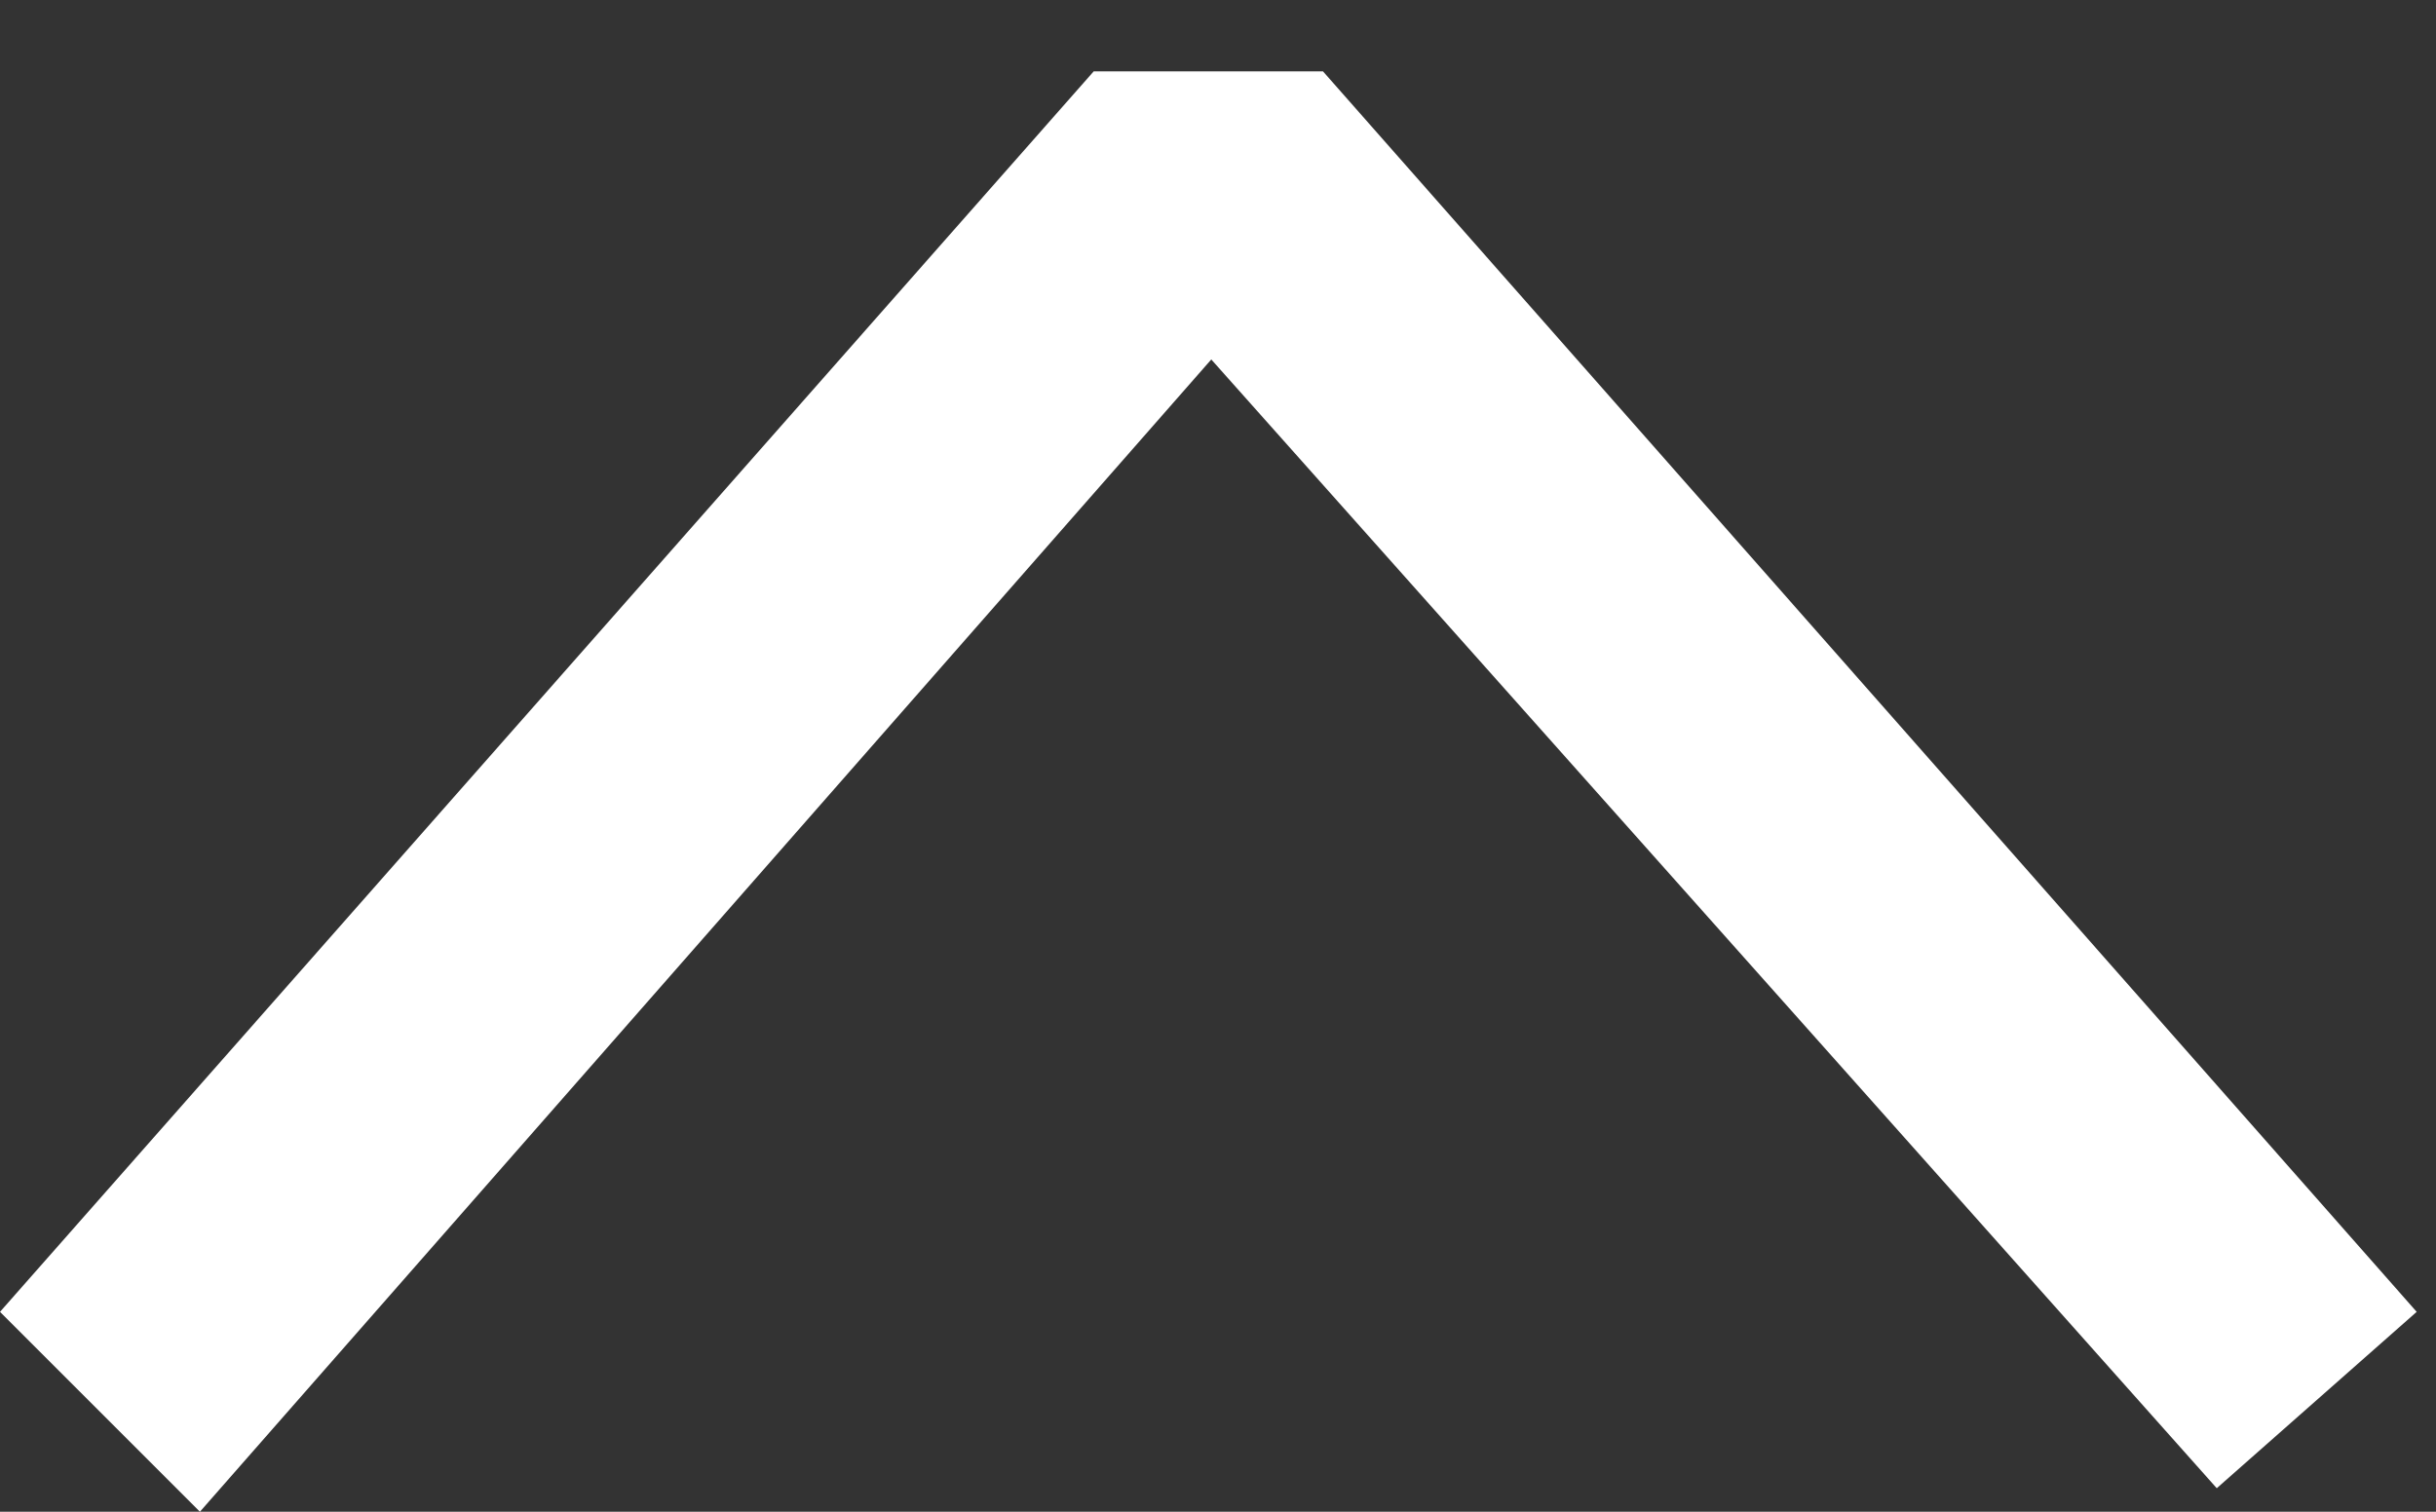
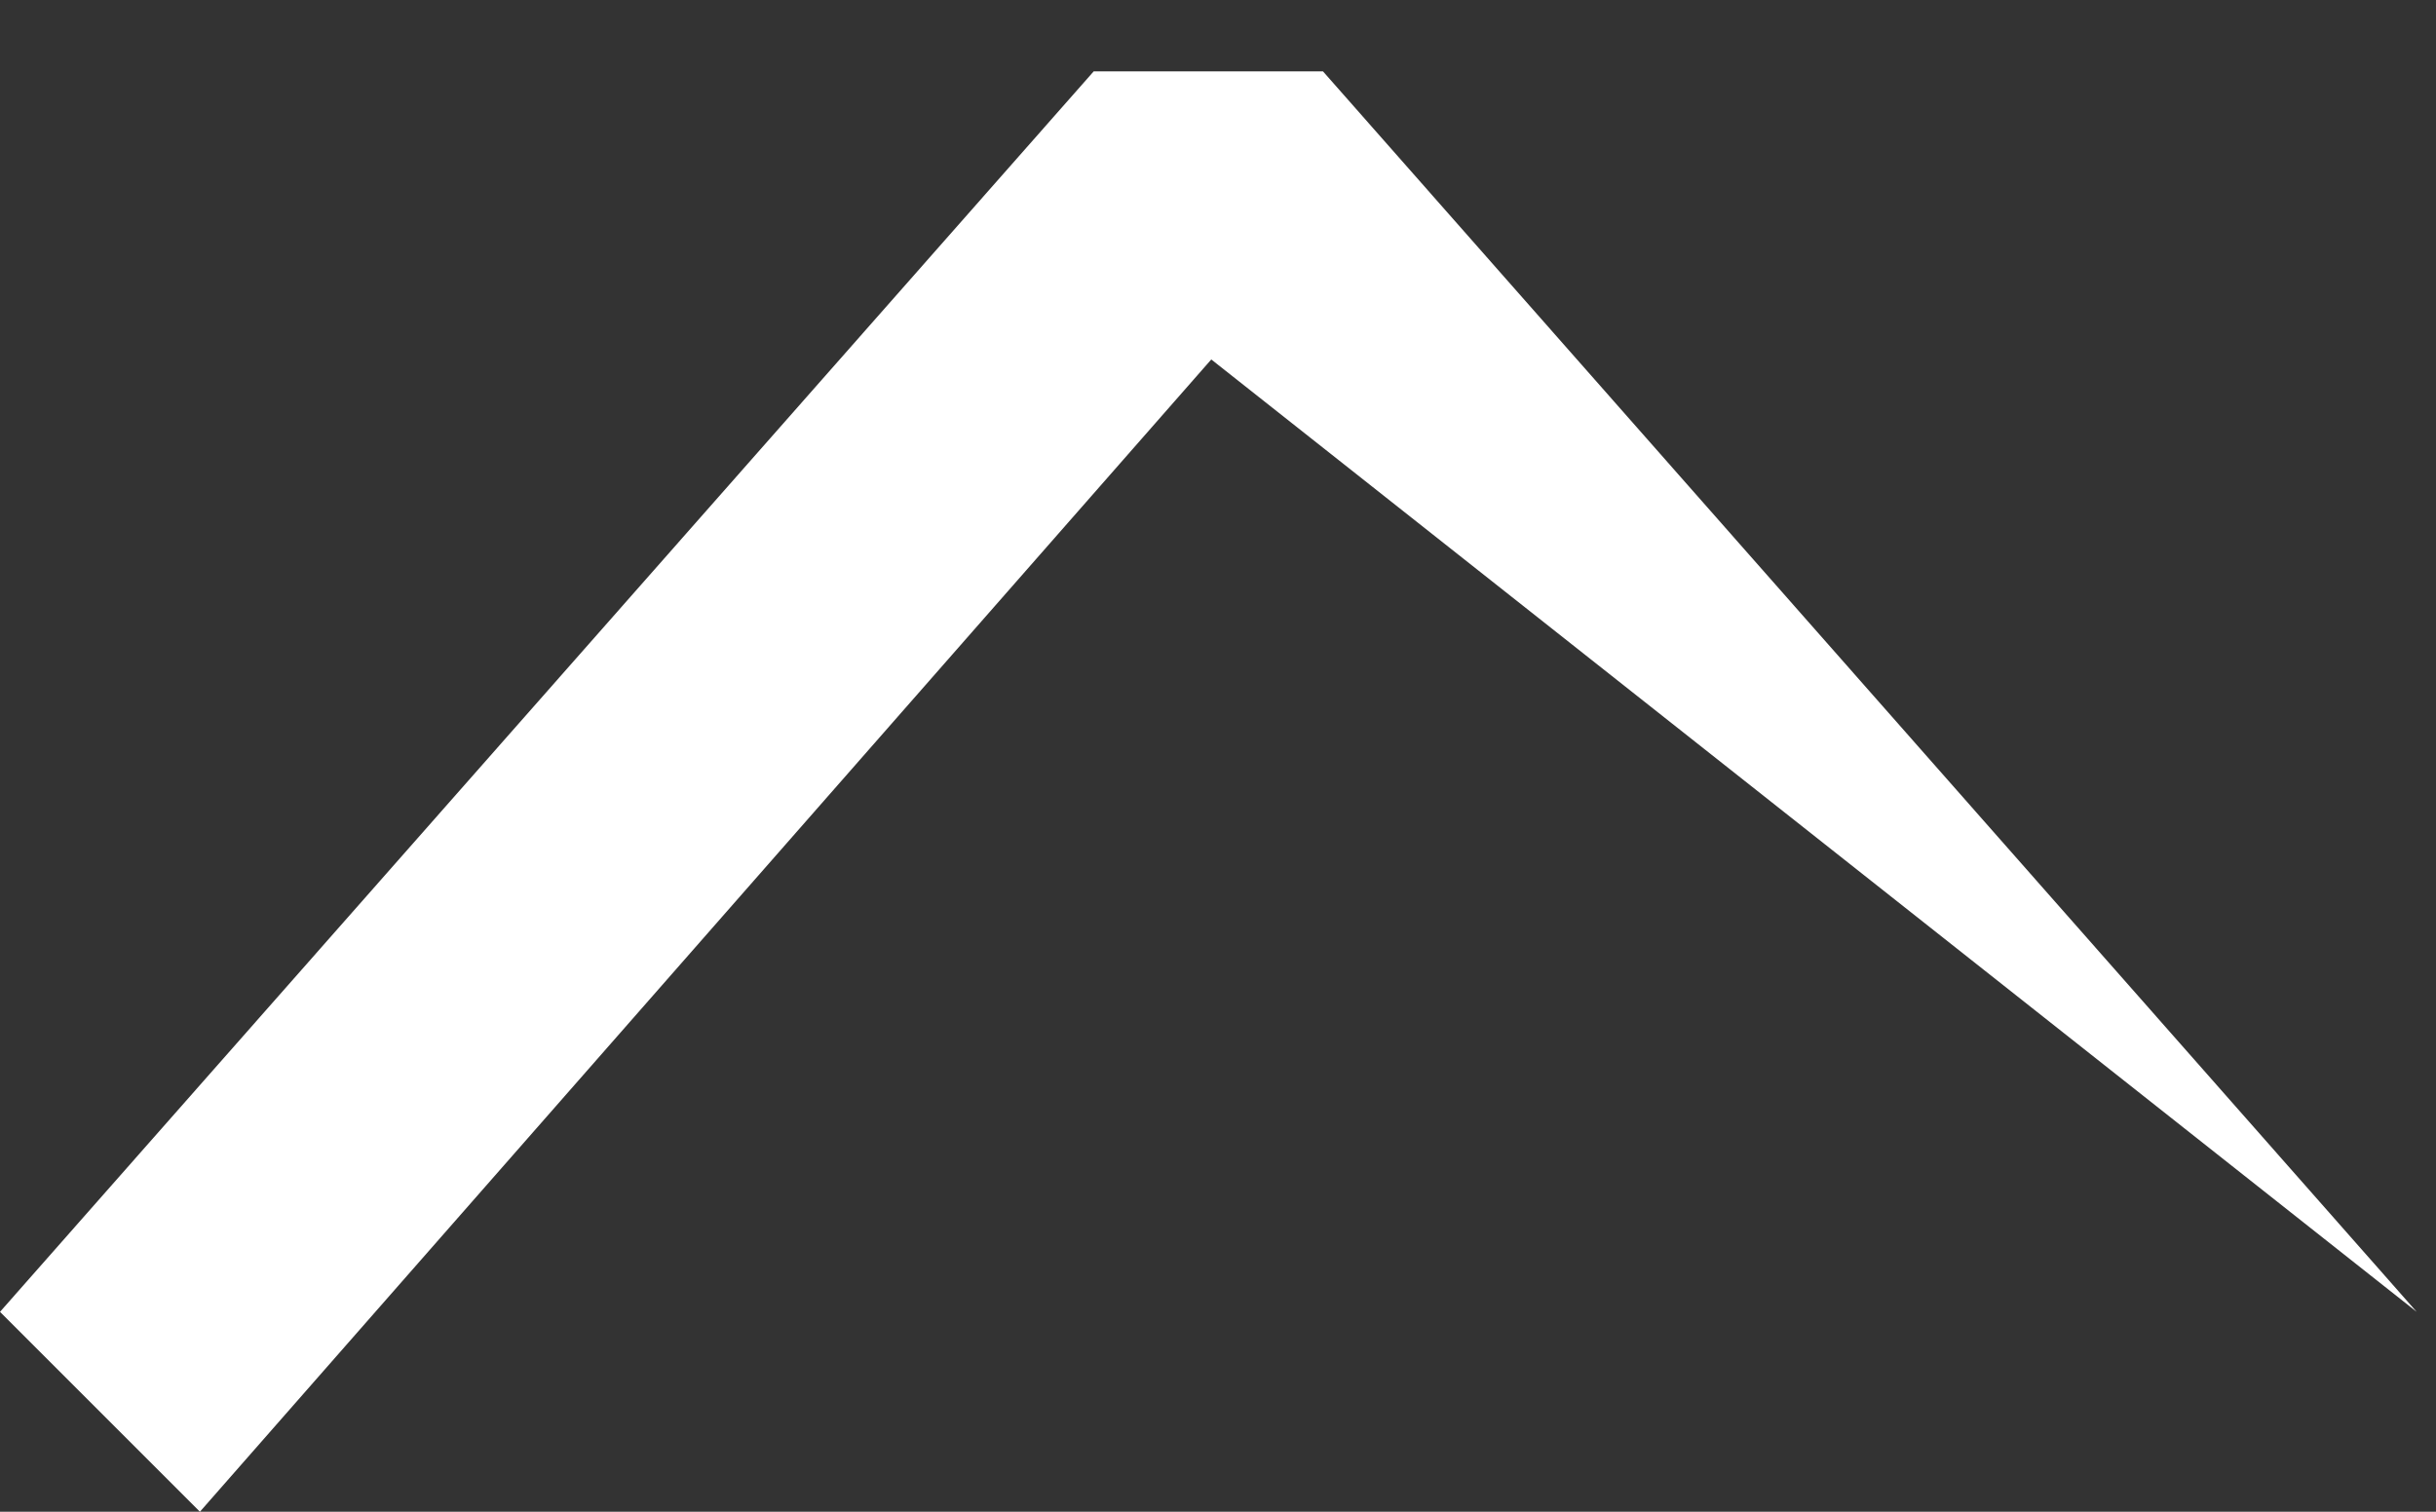
<svg xmlns="http://www.w3.org/2000/svg" width="29" height="18" viewBox="0 0 29 18" fill="none">
  <rect x="0" y="0" width="29" height="18" fill="#333333" stroke="none" />
-   <path d="M28.77 15.62            L15.75 0.85            L13.02 0.85            L0 15.62            L2.38 18            L14.42 4.28            L26.39 17.72            L28.77 15.62Z" fill="white" />
+   <path d="M28.77 15.62            L15.75 0.85            L13.02 0.85            L0 15.62            L2.38 18            L14.42 4.28            L28.77 15.62Z" fill="white" />
</svg>